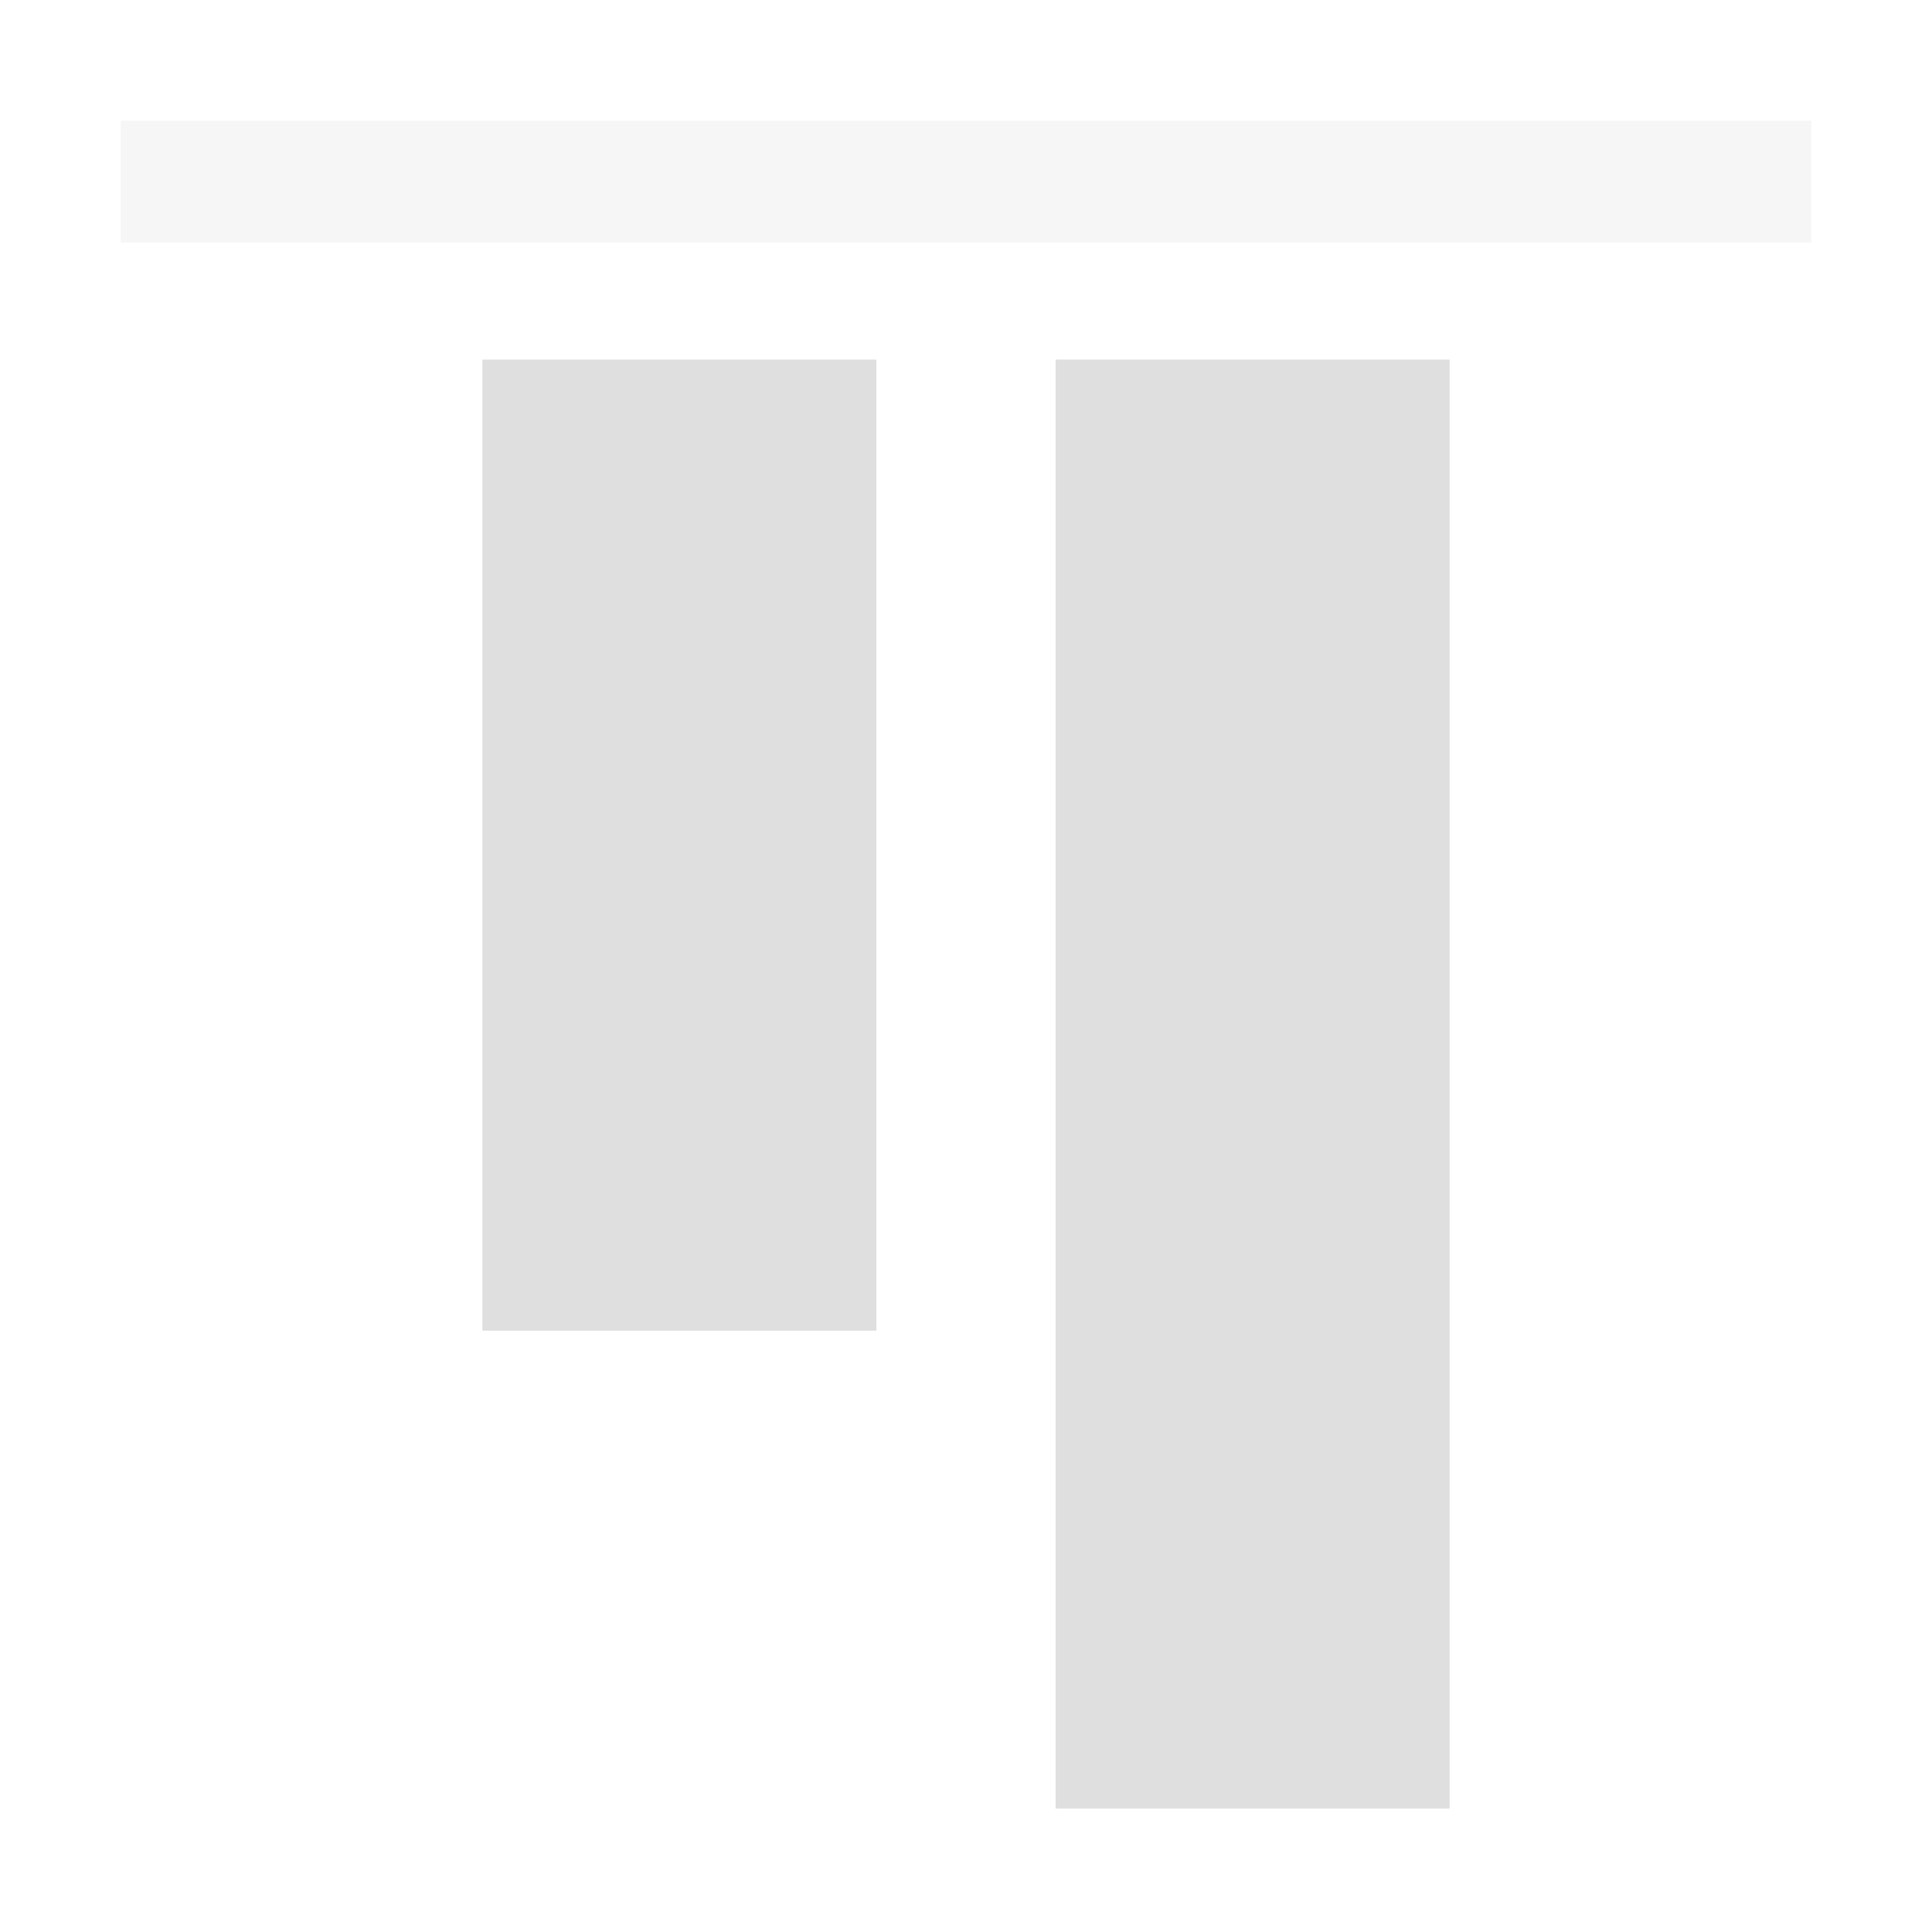
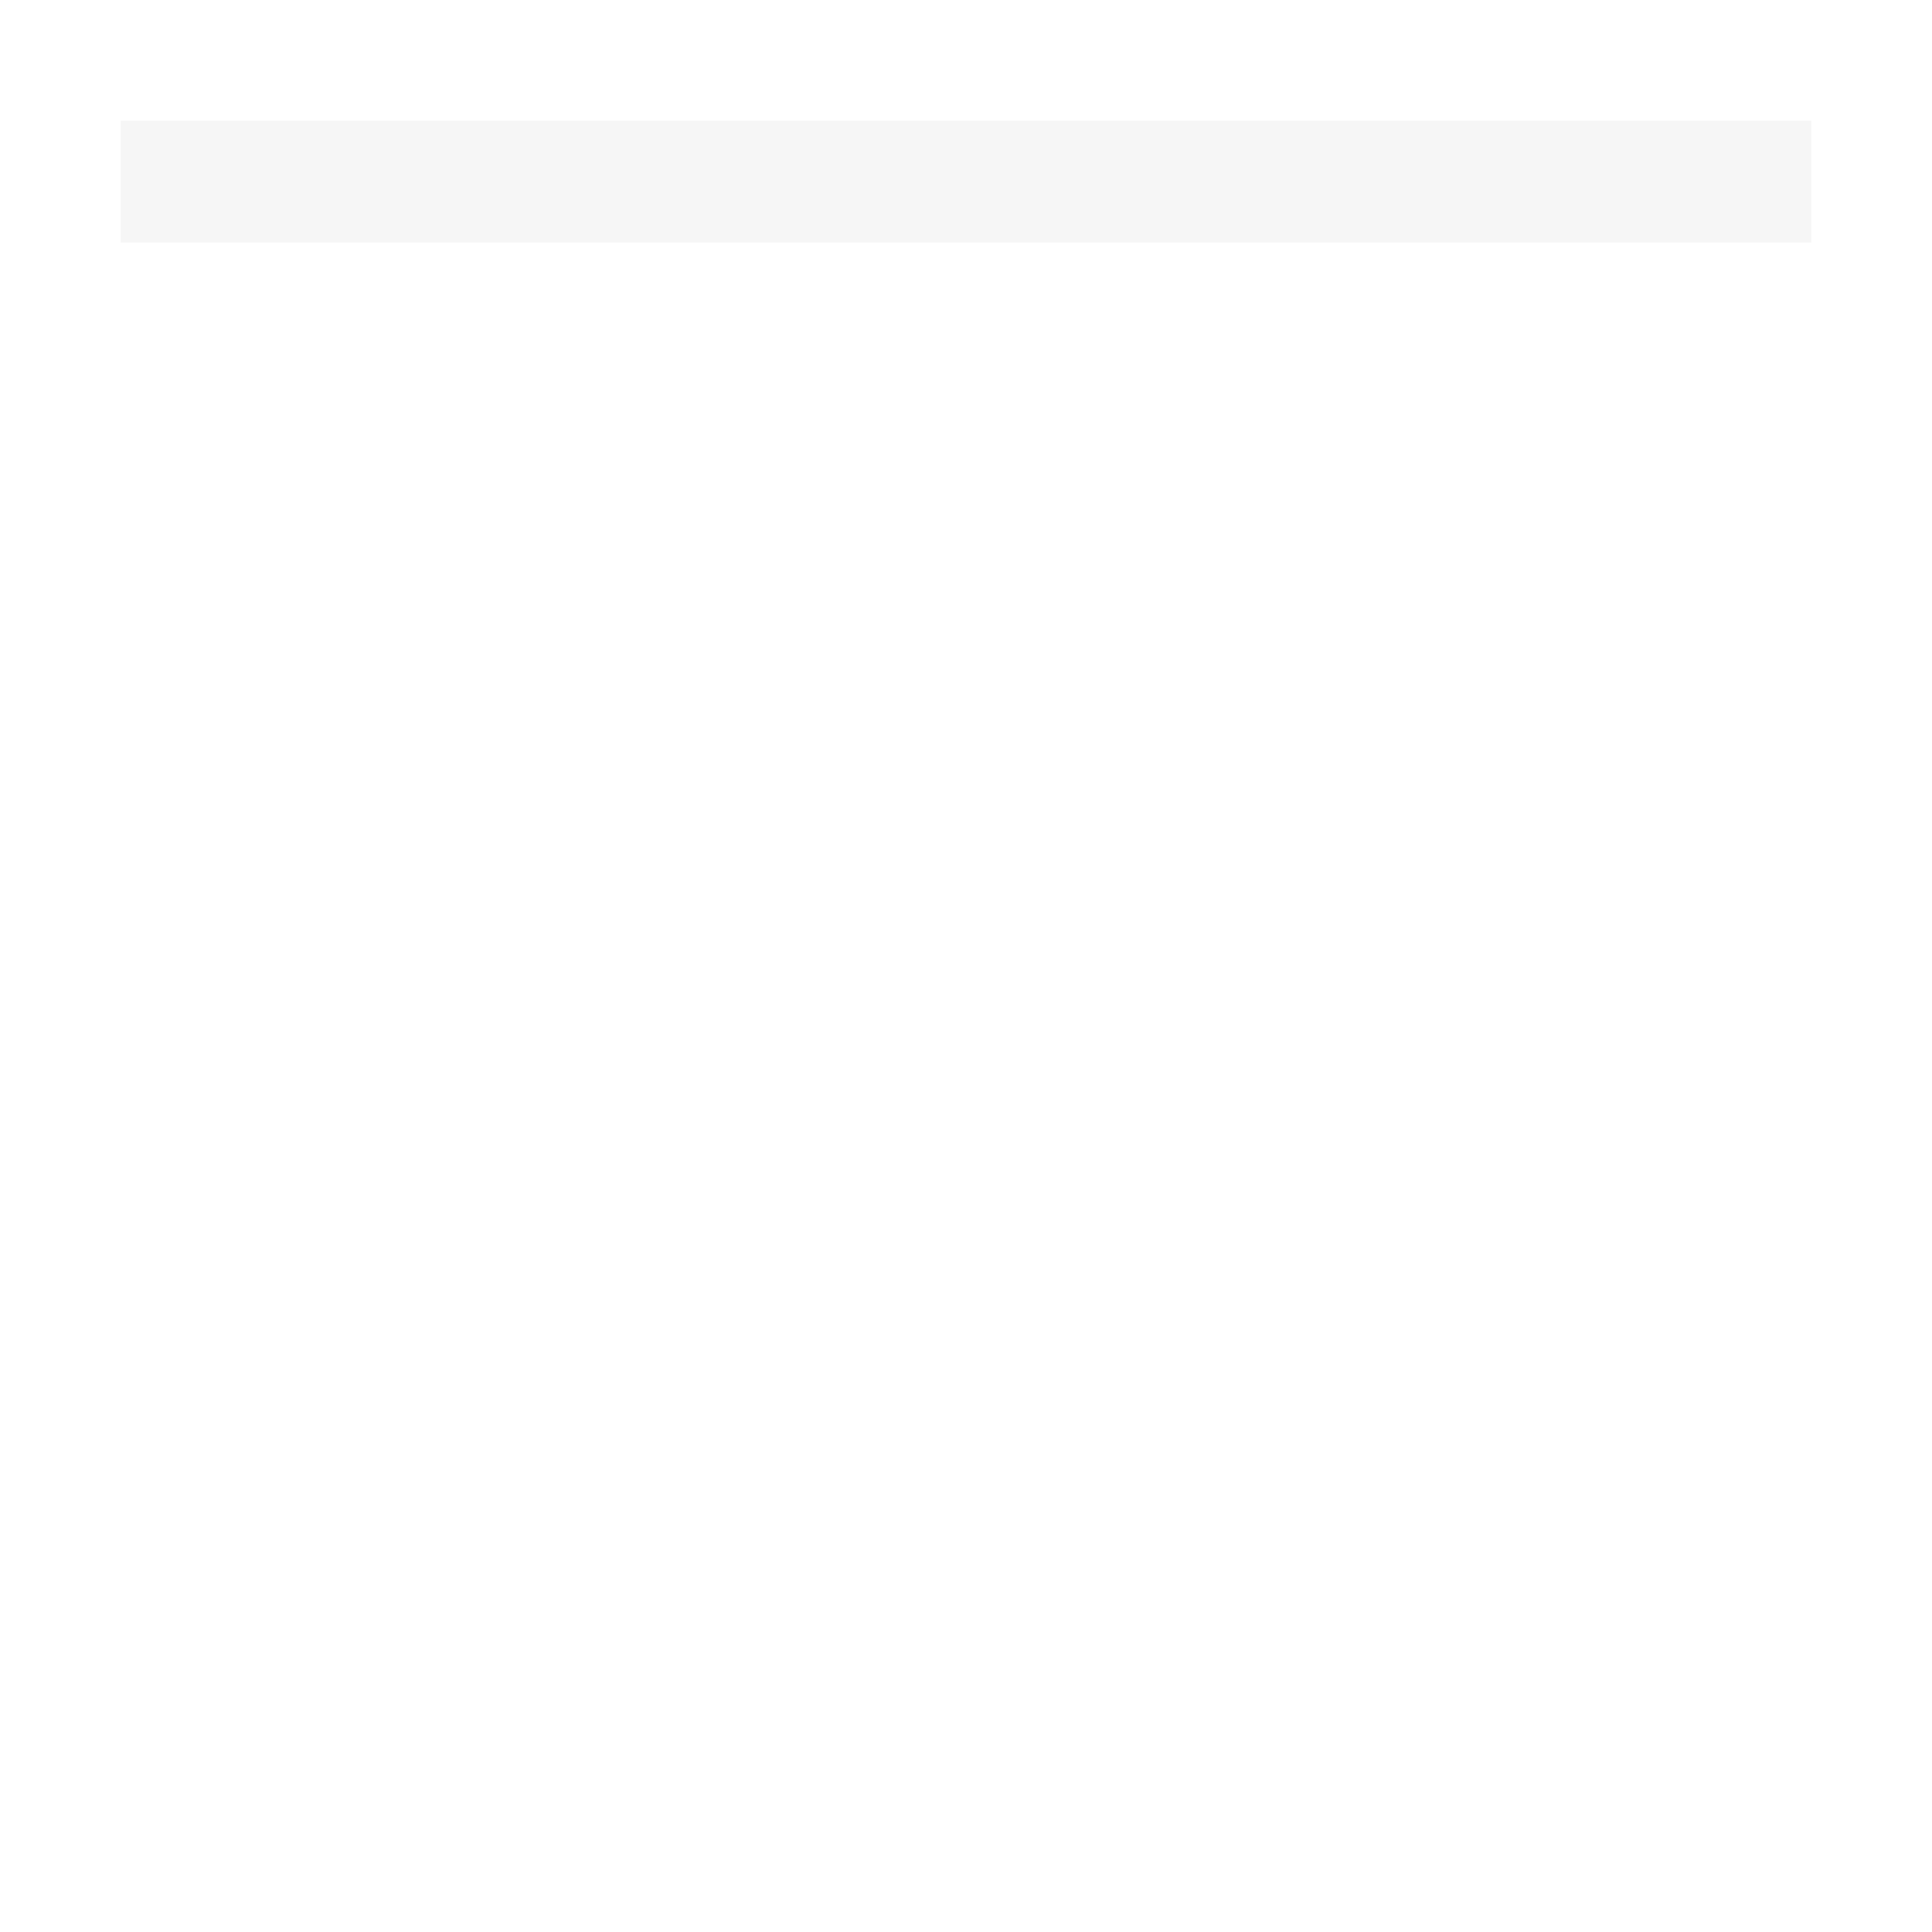
<svg xmlns="http://www.w3.org/2000/svg" style="fill-rule:evenodd;clip-rule:evenodd;stroke-linejoin:round;stroke-miterlimit:2" width="100%" height="100%" viewBox="0 0 16 16" xml:space="preserve">
  <defs>
    <style id="current-color-scheme" type="text/css">
   .ColorScheme-Text { color:#dfdfdf; } .ColorScheme-Highlight { color:#4285f4; } .ColorScheme-NeutralText { color:#ff9800; } .ColorScheme-PositiveText { color:#4caf50; } .ColorScheme-NegativeText { color:#f44336; }
  </style>
  </defs>
  <rect style="opacity:0.3;fill:currentColor" class="ColorScheme-Text" width="14" height="1.009" x="1" y="1" />
-   <path style="fill:currentColor" class="ColorScheme-Text" d="M12.005,2.978l-3.263,-0l0,12l3.263,-0l0,-12Zm-4.747,-0l-3.263,-0l-0,8.042l3.263,0l-0,-8.042Z" />
</svg>